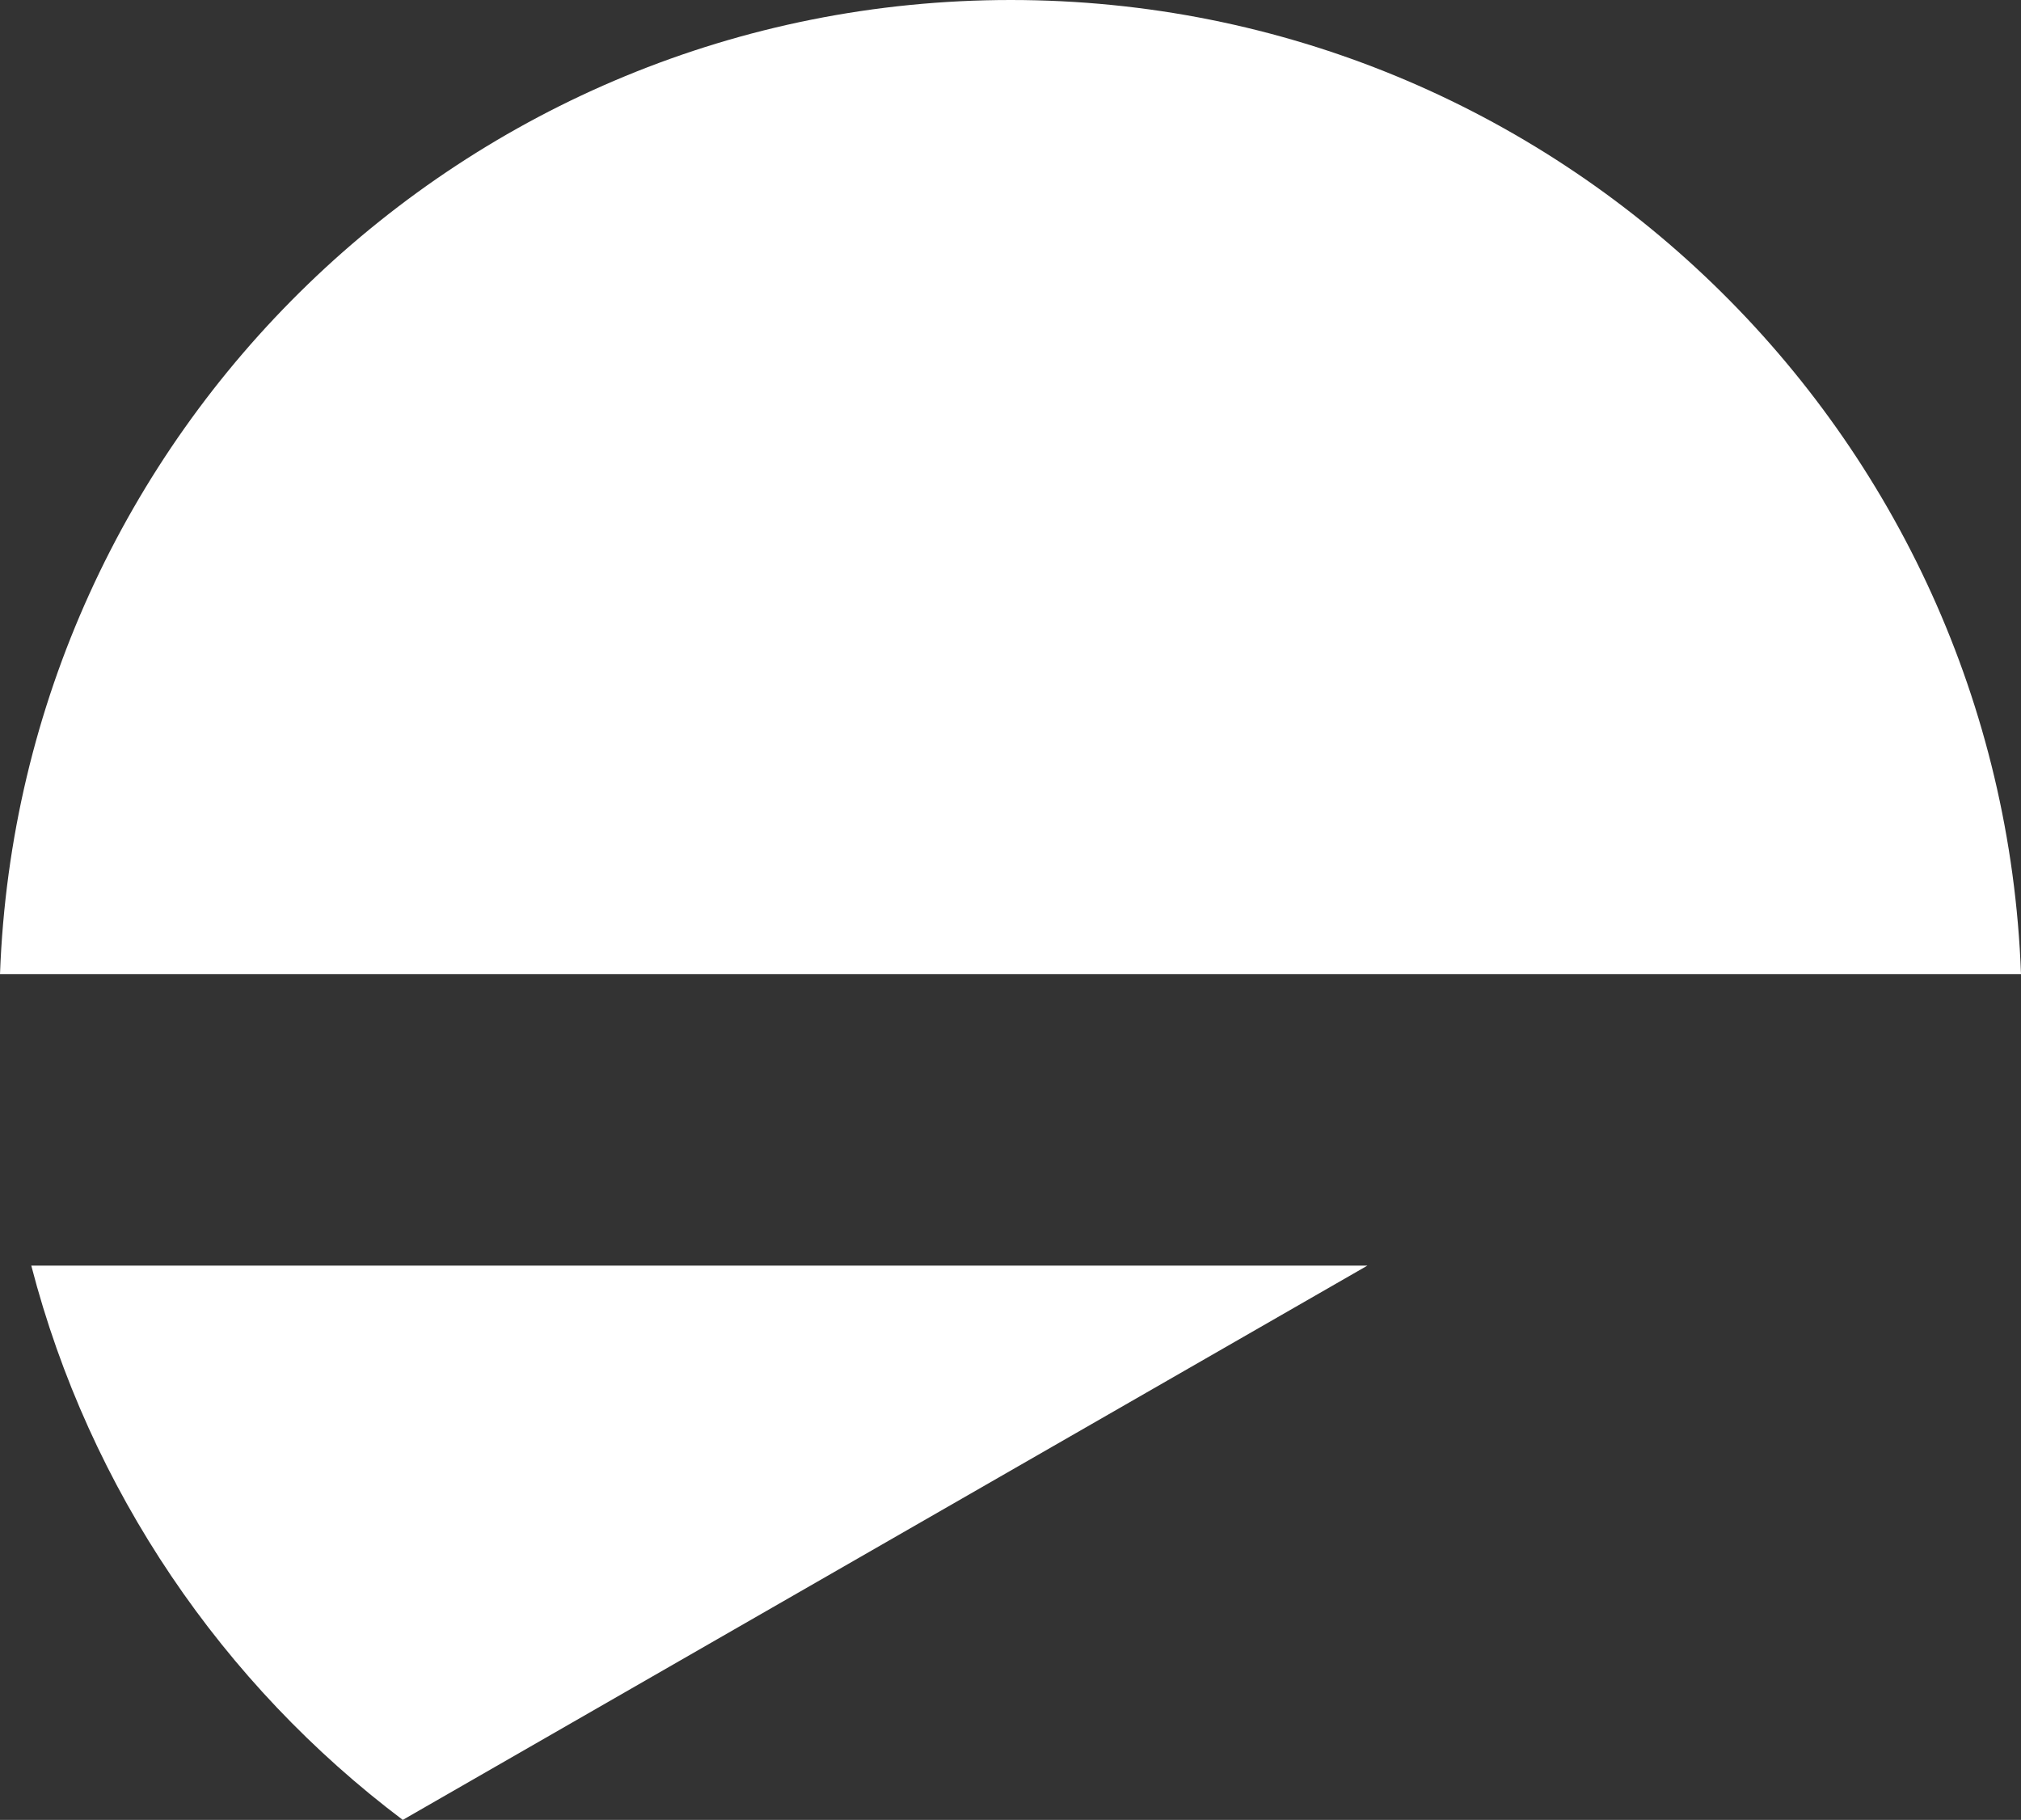
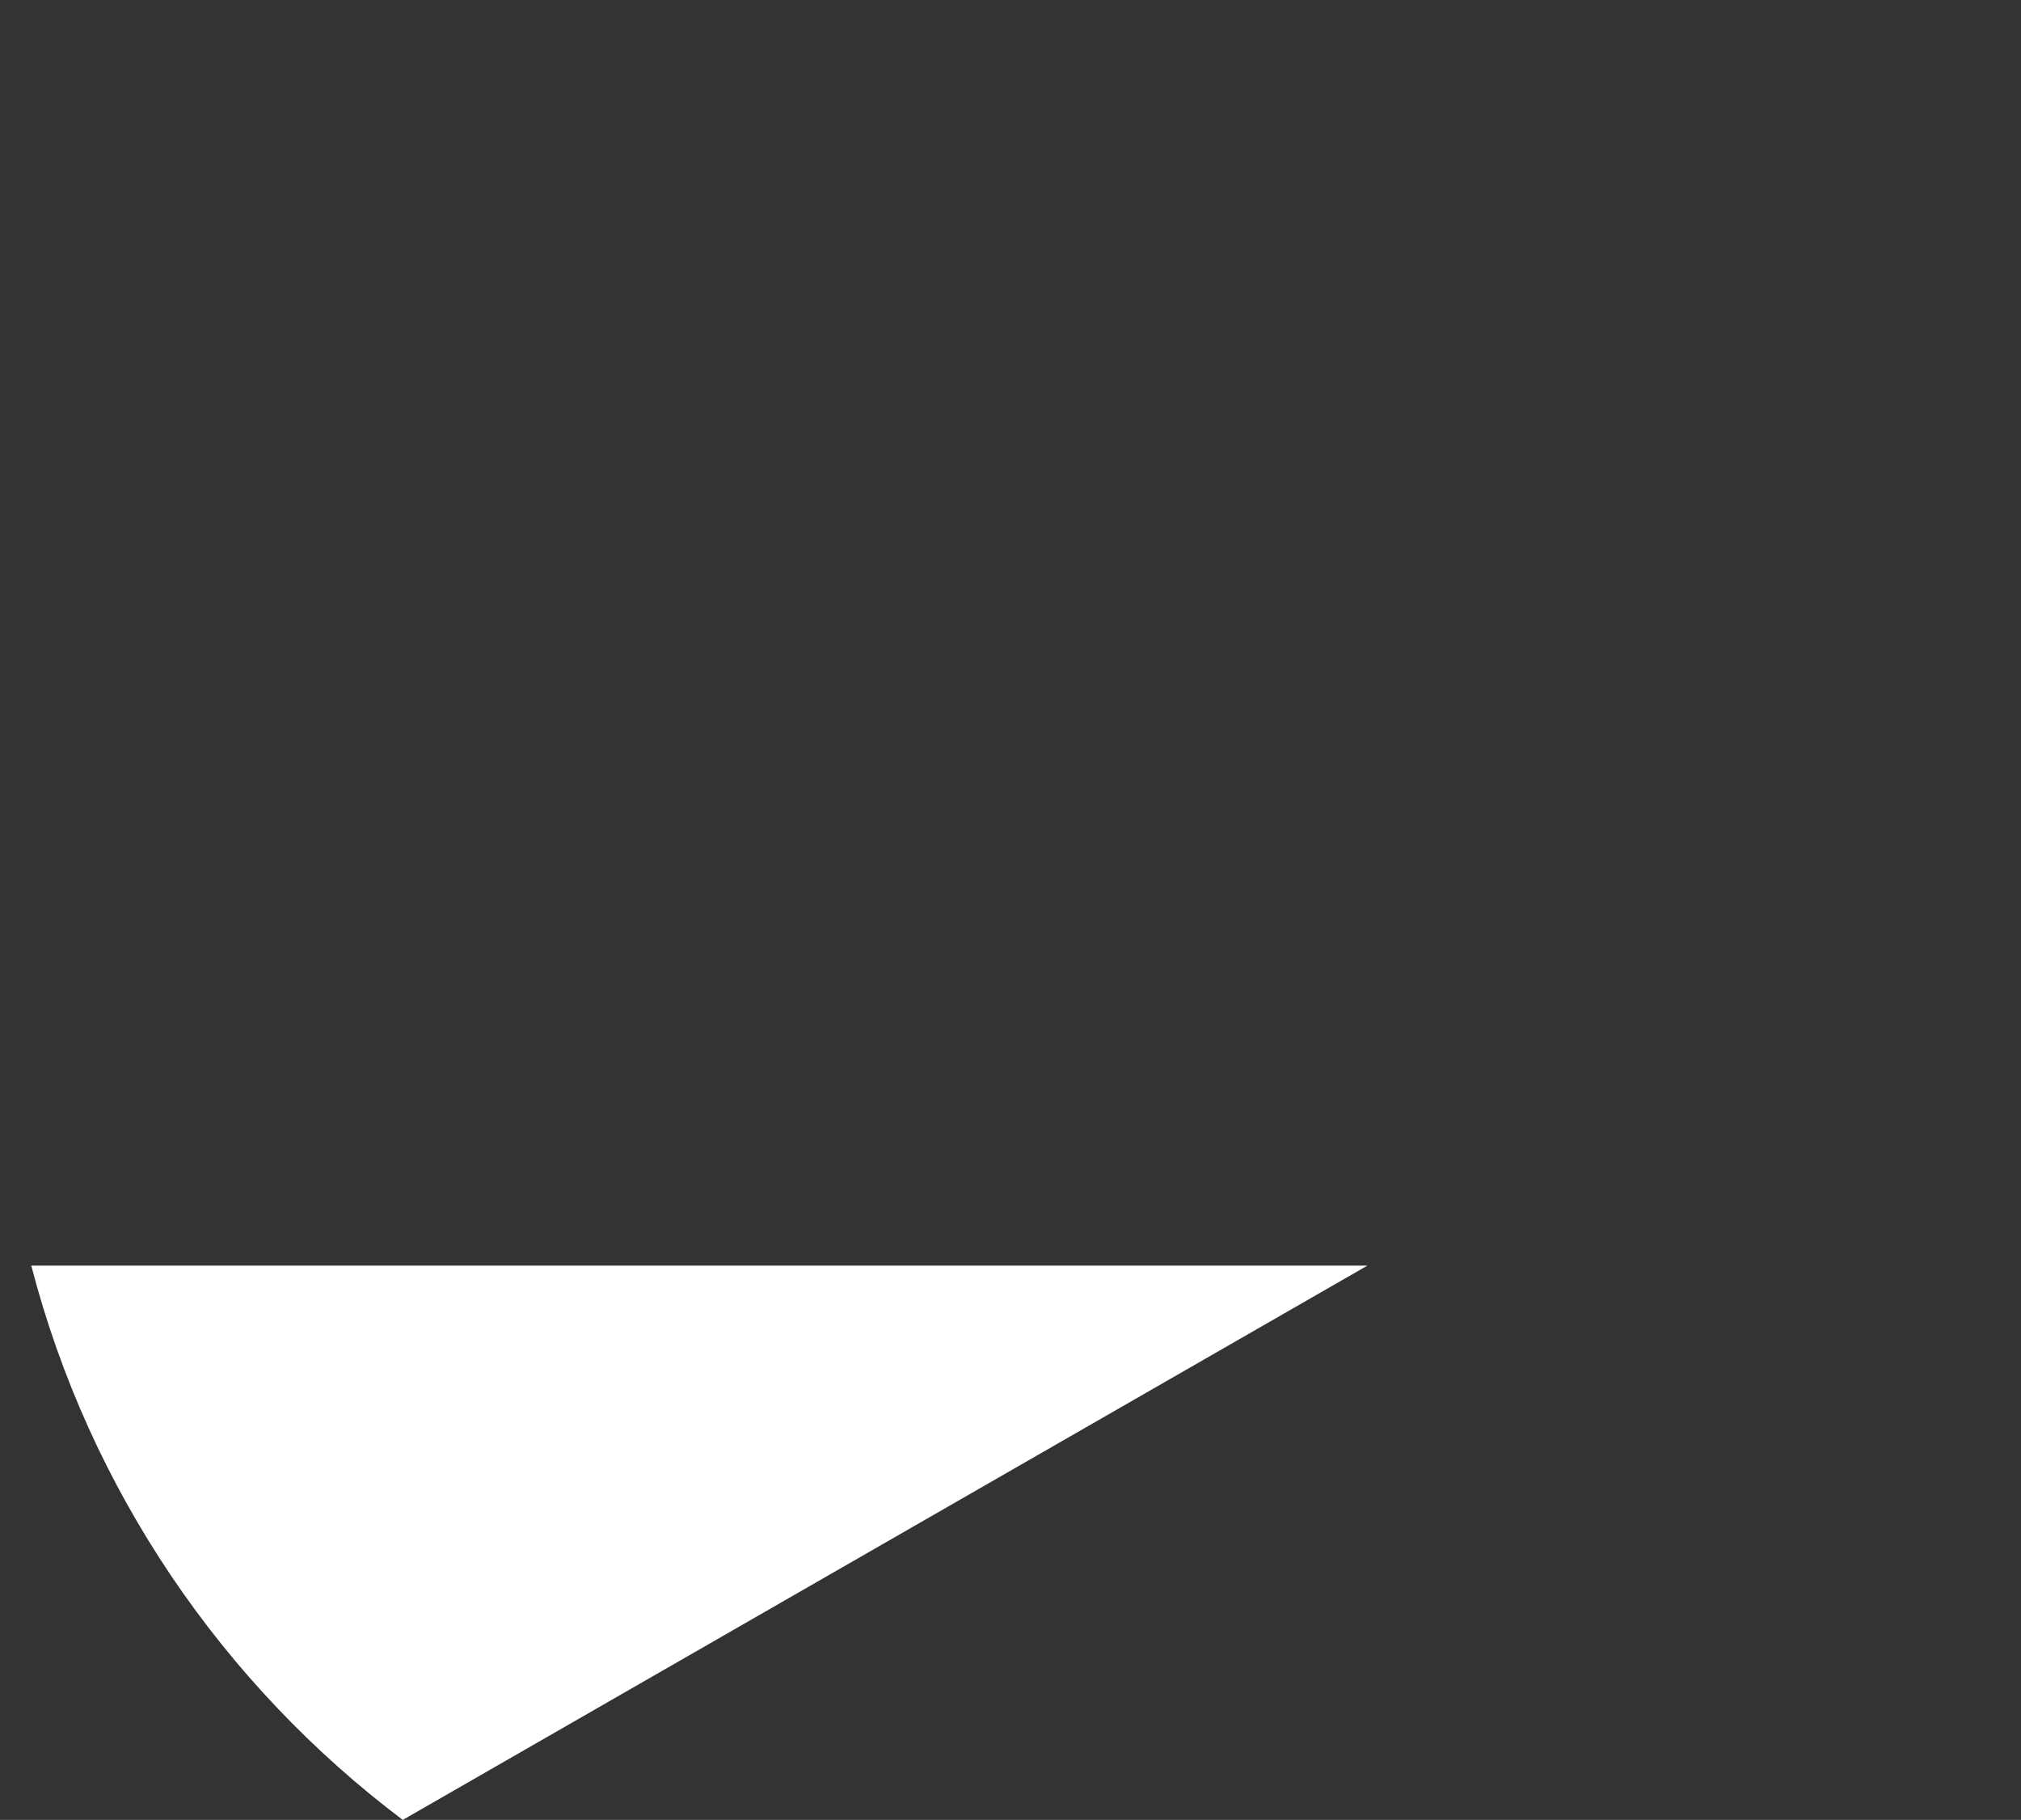
<svg xmlns="http://www.w3.org/2000/svg" version="1.1" id="Layer_1" x="0px" y="0px" viewBox="0 0 36.83 33.16" style="enable-background:new 0 0 36.83 33.16;" xml:space="preserve">
  <rect x="0" y="0" width="36.83" height="33.16" fill="#333333" stroke="none" />
  <style type="text/css">
	.st0{fill:#fff;}
</style>
  <g>
    <g>
      <g>
        <g>
-           <path class="st0" d="M36.83,17.75C36.47,7.89,28.37,0,18.42,0S0.36,7.89,0,17.75H36.83z" />
-         </g>
+           </g>
        <g>
          <path class="st0" d="M0.57,23.06c1.06,4.09,3.49,7.63,6.77,10.1l17.58-10.1H0.57z" />
        </g>
      </g>
    </g>
  </g>
</svg>